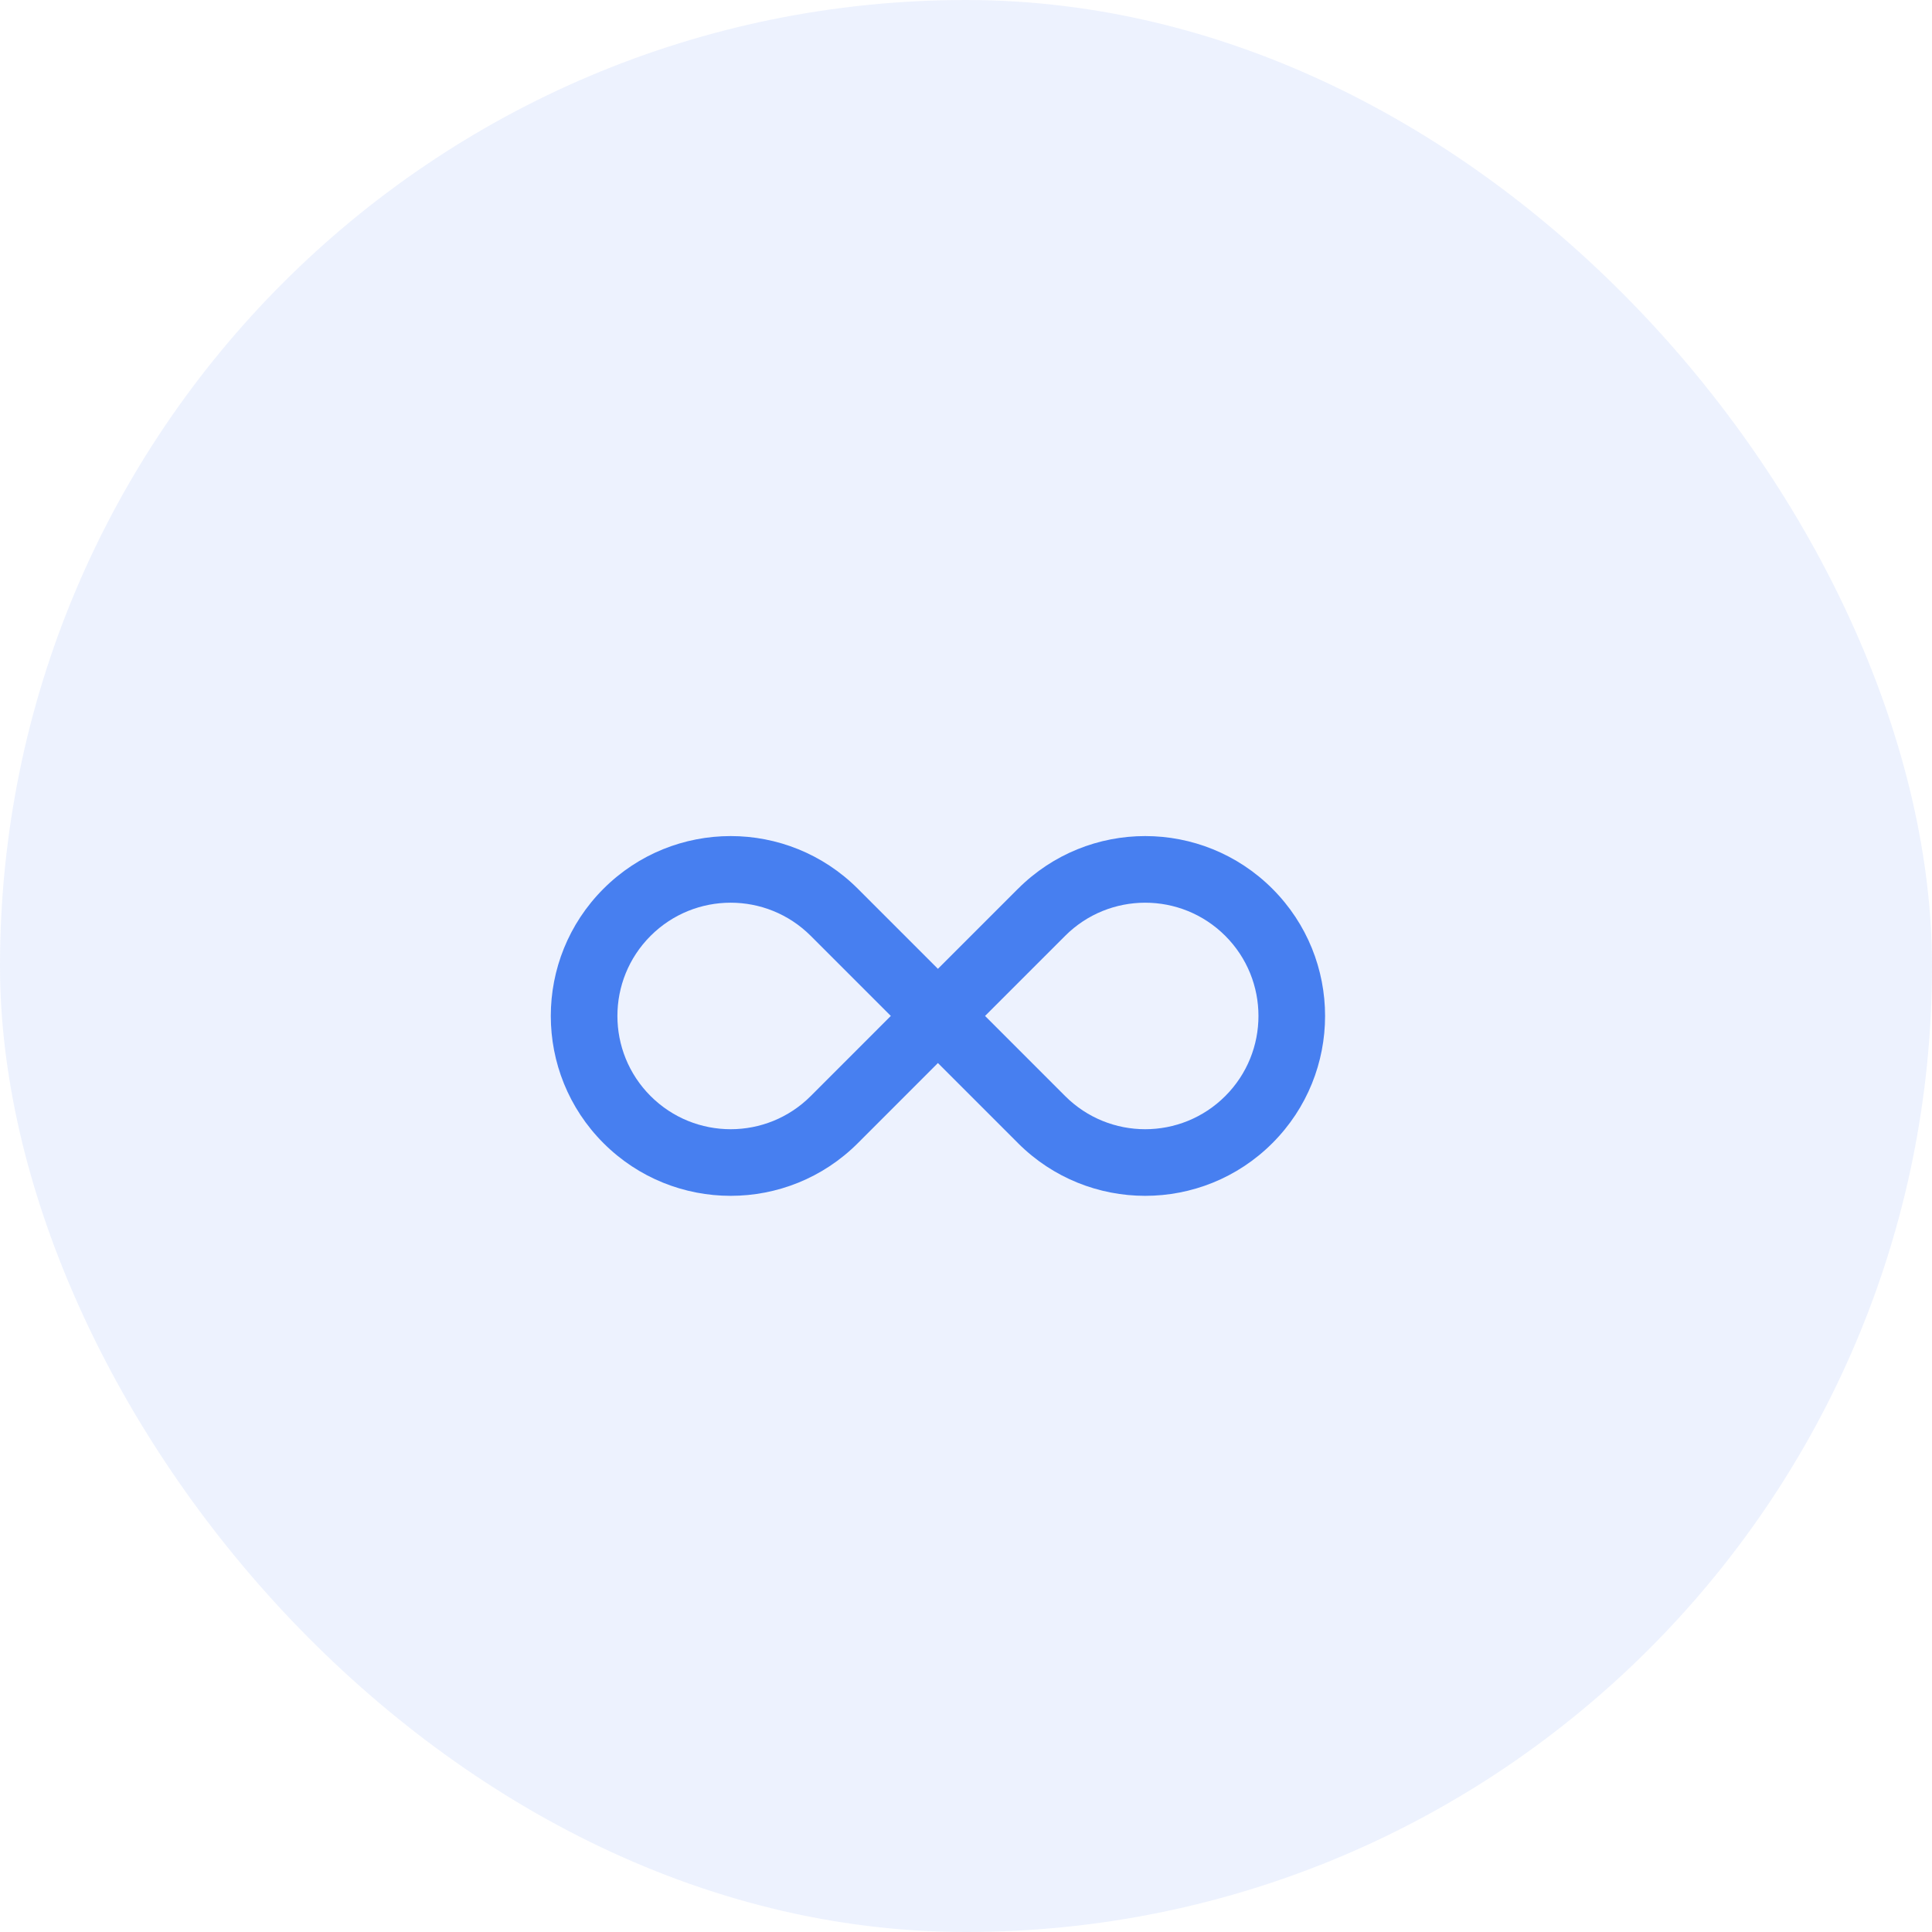
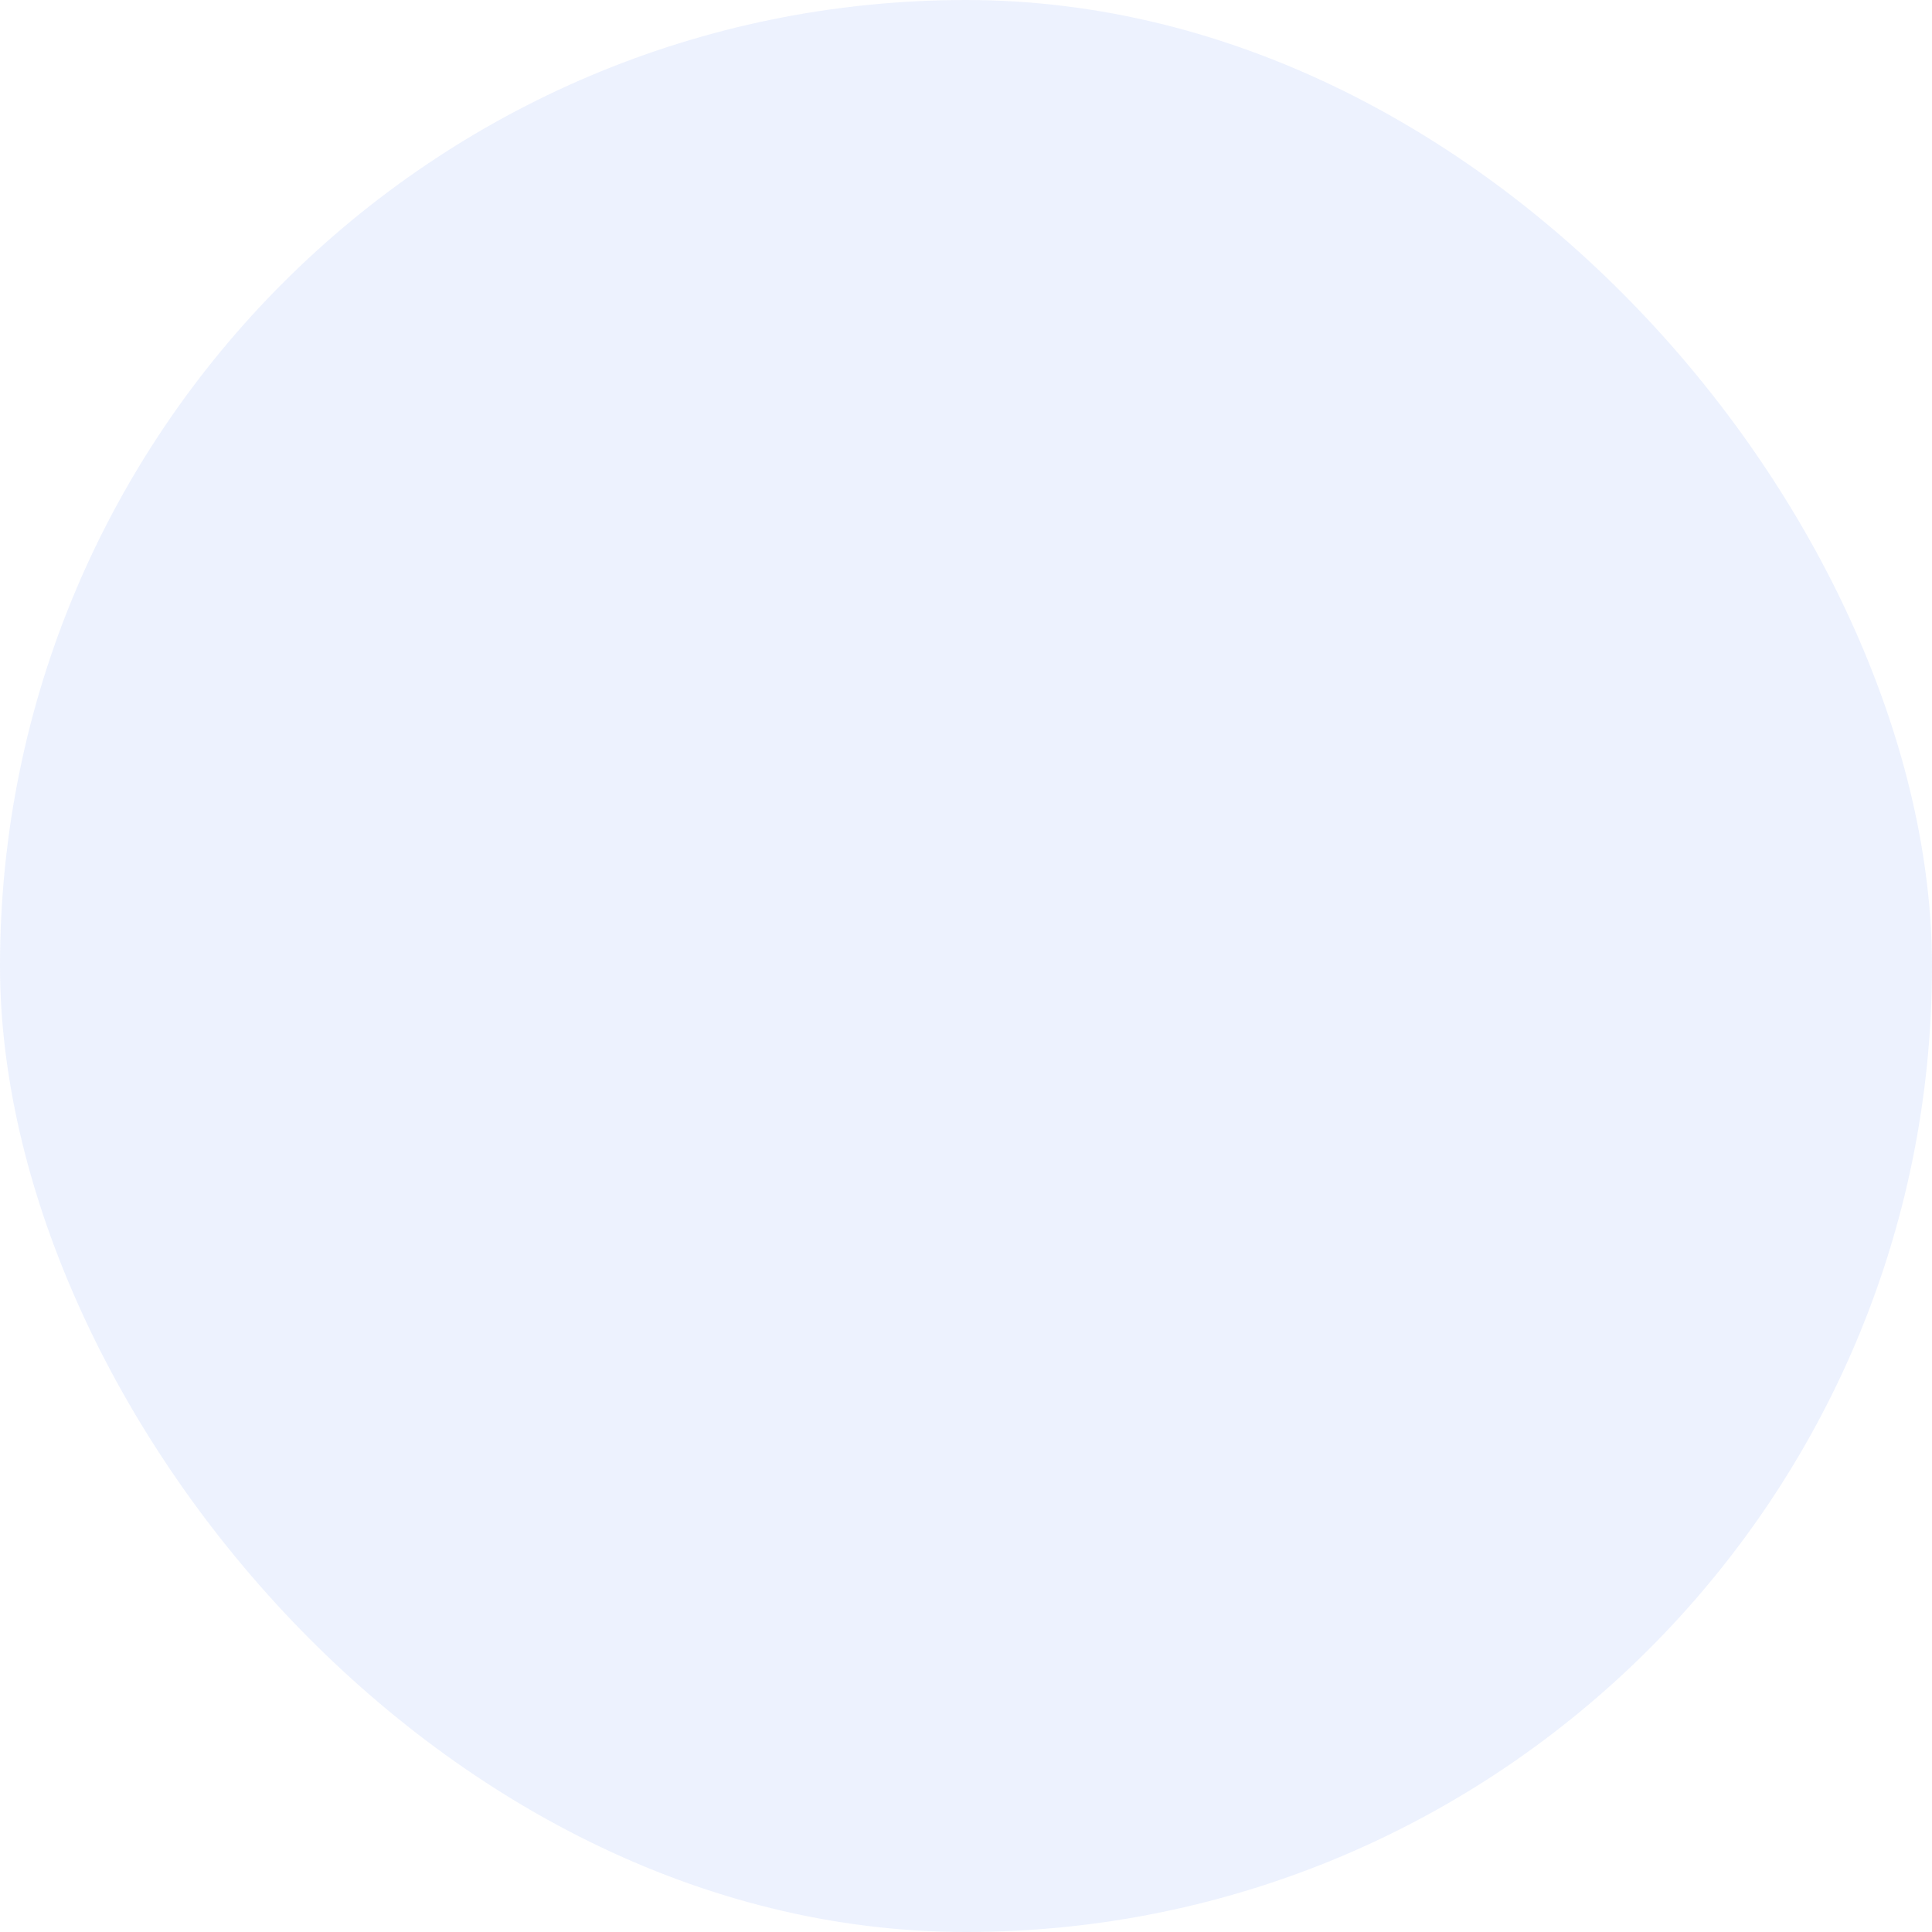
<svg xmlns="http://www.w3.org/2000/svg" width="58" height="58" viewBox="0 0 58 58" fill="none">
  <rect opacity="0.1" width="58" height="58" rx="29" fill="#477FF0" />
-   <path fill-rule="evenodd" clip-rule="evenodd" d="M19.531 28.095C20.859 26.768 23.011 26.768 24.339 28.095L24.339 28.095L26.743 30.499L24.385 32.858L24.38 32.863L24.375 32.868C24.363 32.88 24.351 32.892 24.339 32.904C23.012 34.232 20.859 34.232 19.531 32.904C18.203 31.576 18.203 29.423 19.531 28.095ZM25.753 26.681C23.644 24.572 20.226 24.573 18.117 26.681C16.008 28.79 16.008 32.209 18.117 34.318C20.226 36.427 23.645 36.427 25.753 34.318C25.77 34.301 25.787 34.284 25.804 34.267L28.157 31.913L30.511 34.267C30.527 34.284 30.544 34.301 30.561 34.318C32.67 36.427 36.089 36.427 38.198 34.318C40.307 32.209 40.307 28.79 38.198 26.681C36.089 24.573 32.671 24.572 30.562 26.681L30.561 26.681L28.157 29.085L25.753 26.681L25.753 26.681ZM36.784 28.095C35.456 26.768 33.304 26.768 31.976 28.095L31.976 28.095L29.572 30.499L31.93 32.858L31.935 32.863L31.94 32.868C31.952 32.88 31.964 32.892 31.976 32.904C33.303 34.232 35.456 34.232 36.784 32.904C38.112 31.576 38.112 29.423 36.784 28.095Z" fill="#477FF0" />
</svg>